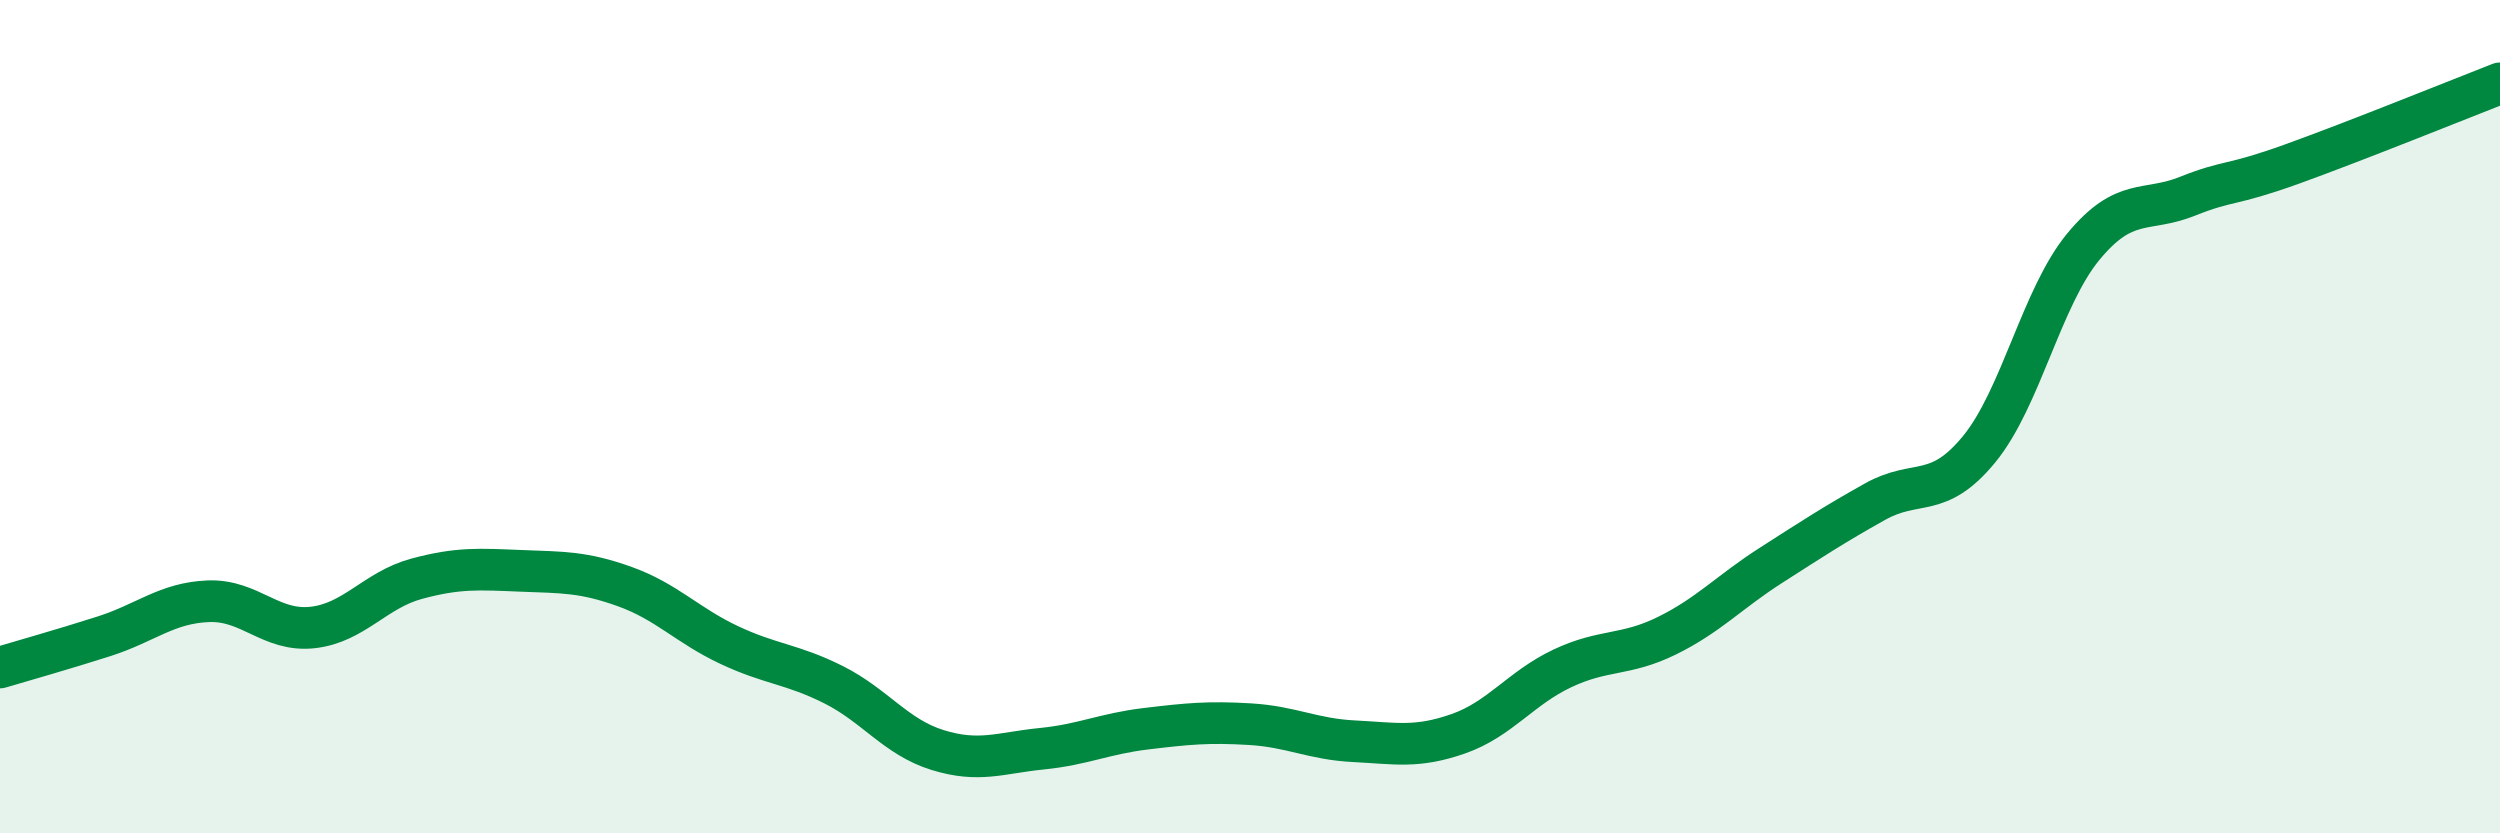
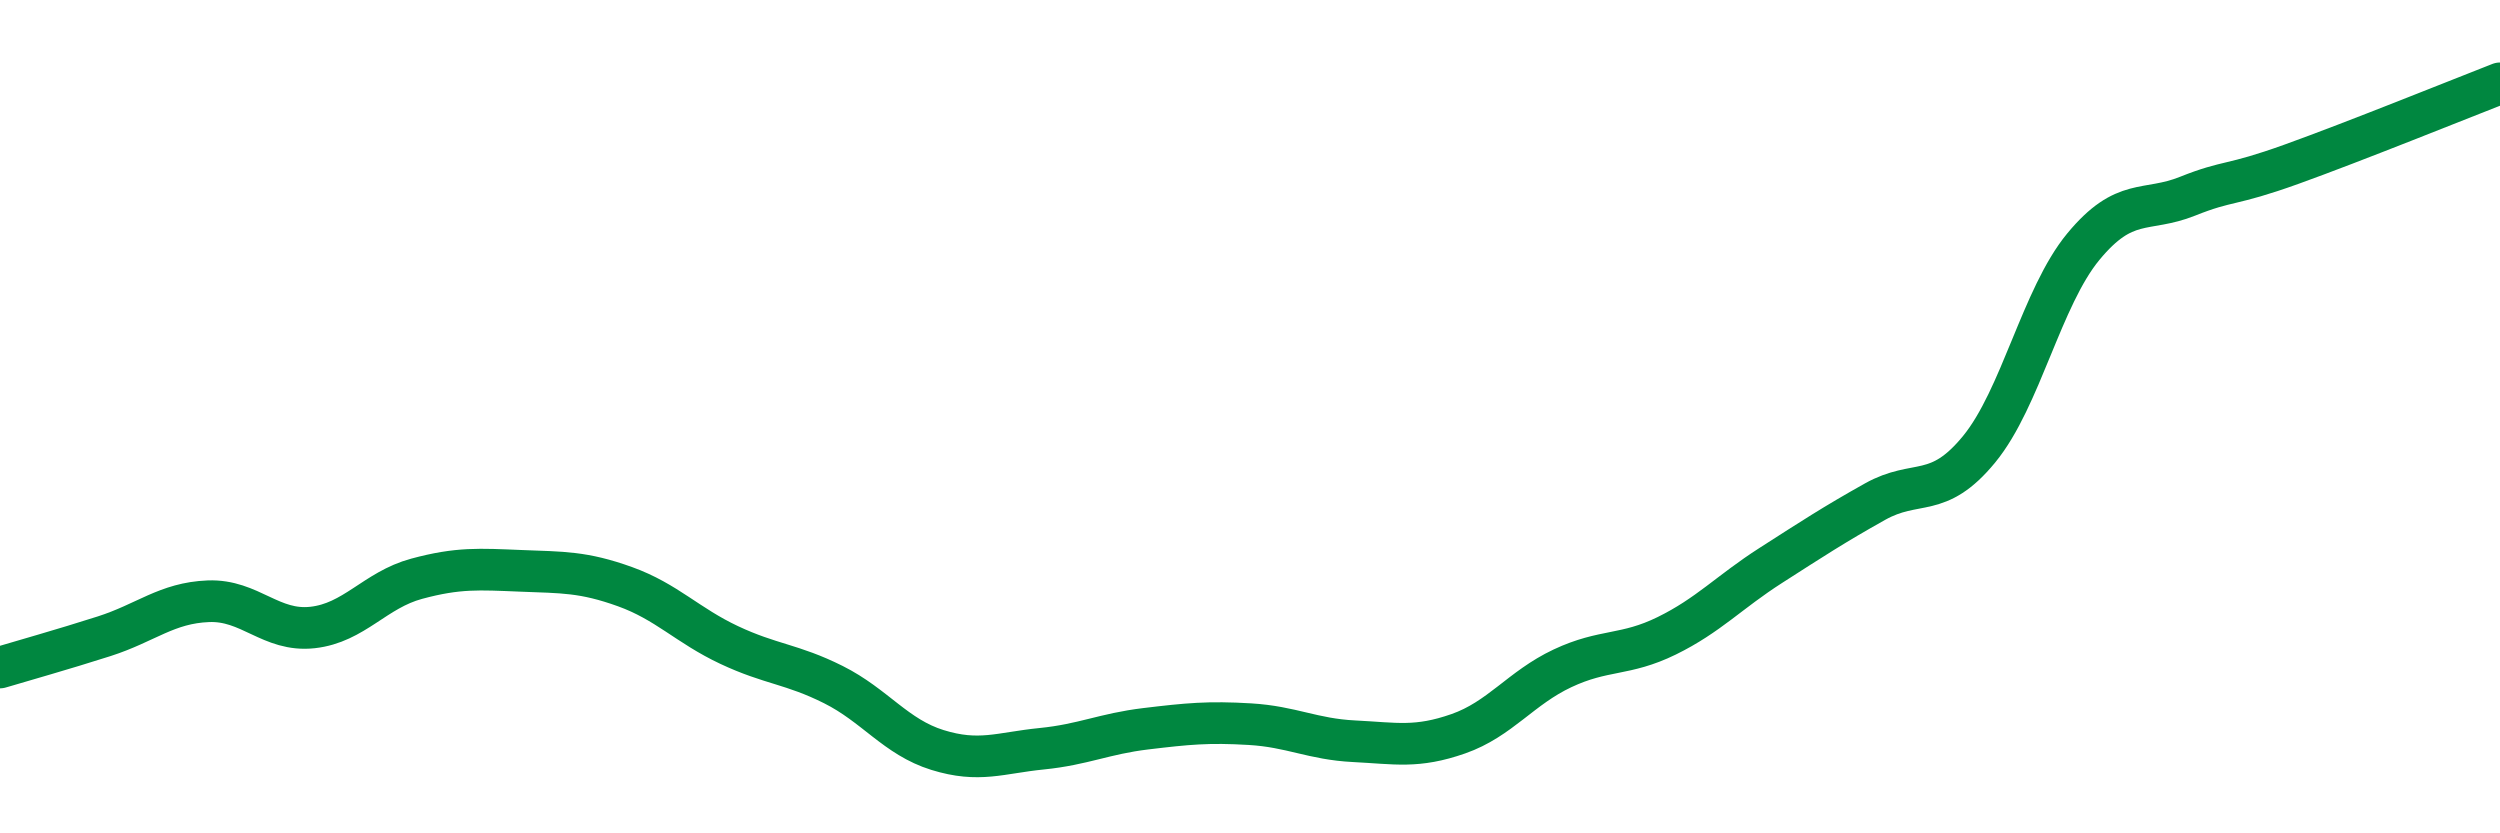
<svg xmlns="http://www.w3.org/2000/svg" width="60" height="20" viewBox="0 0 60 20">
-   <path d="M 0,16.02 C 0.5,15.87 1.5,15.59 2.5,15.27 C 3.5,14.95 4,14.47 5,14.43 C 6,14.39 6.5,15.17 7.5,15.06 C 8.5,14.95 9,14.16 10,13.89 C 11,13.62 11.5,13.66 12.5,13.7 C 13.5,13.74 14,13.72 15,14.08 C 16,14.44 16.5,15.01 17.5,15.48 C 18.5,15.95 19,15.93 20,16.43 C 21,16.93 21.5,17.69 22.5,18 C 23.5,18.31 24,18.07 25,17.97 C 26,17.87 26.5,17.61 27.5,17.49 C 28.5,17.37 29,17.32 30,17.38 C 31,17.44 31.5,17.74 32.5,17.79 C 33.5,17.84 34,17.96 35,17.61 C 36,17.26 36.5,16.51 37.5,16.04 C 38.5,15.57 39,15.75 40,15.26 C 41,14.77 41.5,14.21 42.5,13.57 C 43.5,12.93 44,12.6 45,12.04 C 46,11.48 46.5,12 47.5,10.78 C 48.5,9.56 49,7.13 50,5.92 C 51,4.71 51.5,5.11 52.5,4.71 C 53.5,4.31 53.5,4.48 55,3.94 C 56.5,3.4 59,2.39 60,2L60 20L0 20Z" fill="#008740" opacity="0.1" stroke-linecap="round" stroke-linejoin="round" />
  <path d="M 0,16.02 C 0.5,15.87 1.5,15.59 2.5,15.27 C 3.5,14.95 4,14.47 5,14.43 C 6,14.39 6.5,15.17 7.5,15.06 C 8.5,14.95 9,14.16 10,13.89 C 11,13.62 11.5,13.66 12.5,13.7 C 13.5,13.74 14,13.72 15,14.08 C 16,14.44 16.5,15.01 17.5,15.48 C 18.5,15.95 19,15.93 20,16.43 C 21,16.93 21.5,17.69 22.5,18 C 23.5,18.31 24,18.07 25,17.97 C 26,17.87 26.5,17.61 27.5,17.49 C 28.5,17.37 29,17.32 30,17.38 C 31,17.44 31.5,17.74 32.5,17.79 C 33.5,17.84 34,17.96 35,17.61 C 36,17.26 36.5,16.51 37.5,16.04 C 38.5,15.57 39,15.75 40,15.26 C 41,14.77 41.5,14.21 42.5,13.57 C 43.5,12.93 44,12.6 45,12.04 C 46,11.48 46.5,12 47.5,10.78 C 48.5,9.56 49,7.13 50,5.92 C 51,4.71 51.5,5.11 52.5,4.71 C 53.5,4.31 53.5,4.48 55,3.94 C 56.5,3.4 59,2.39 60,2" stroke="#008740" stroke-width="1" fill="none" stroke-linecap="round" stroke-linejoin="round" />
</svg>